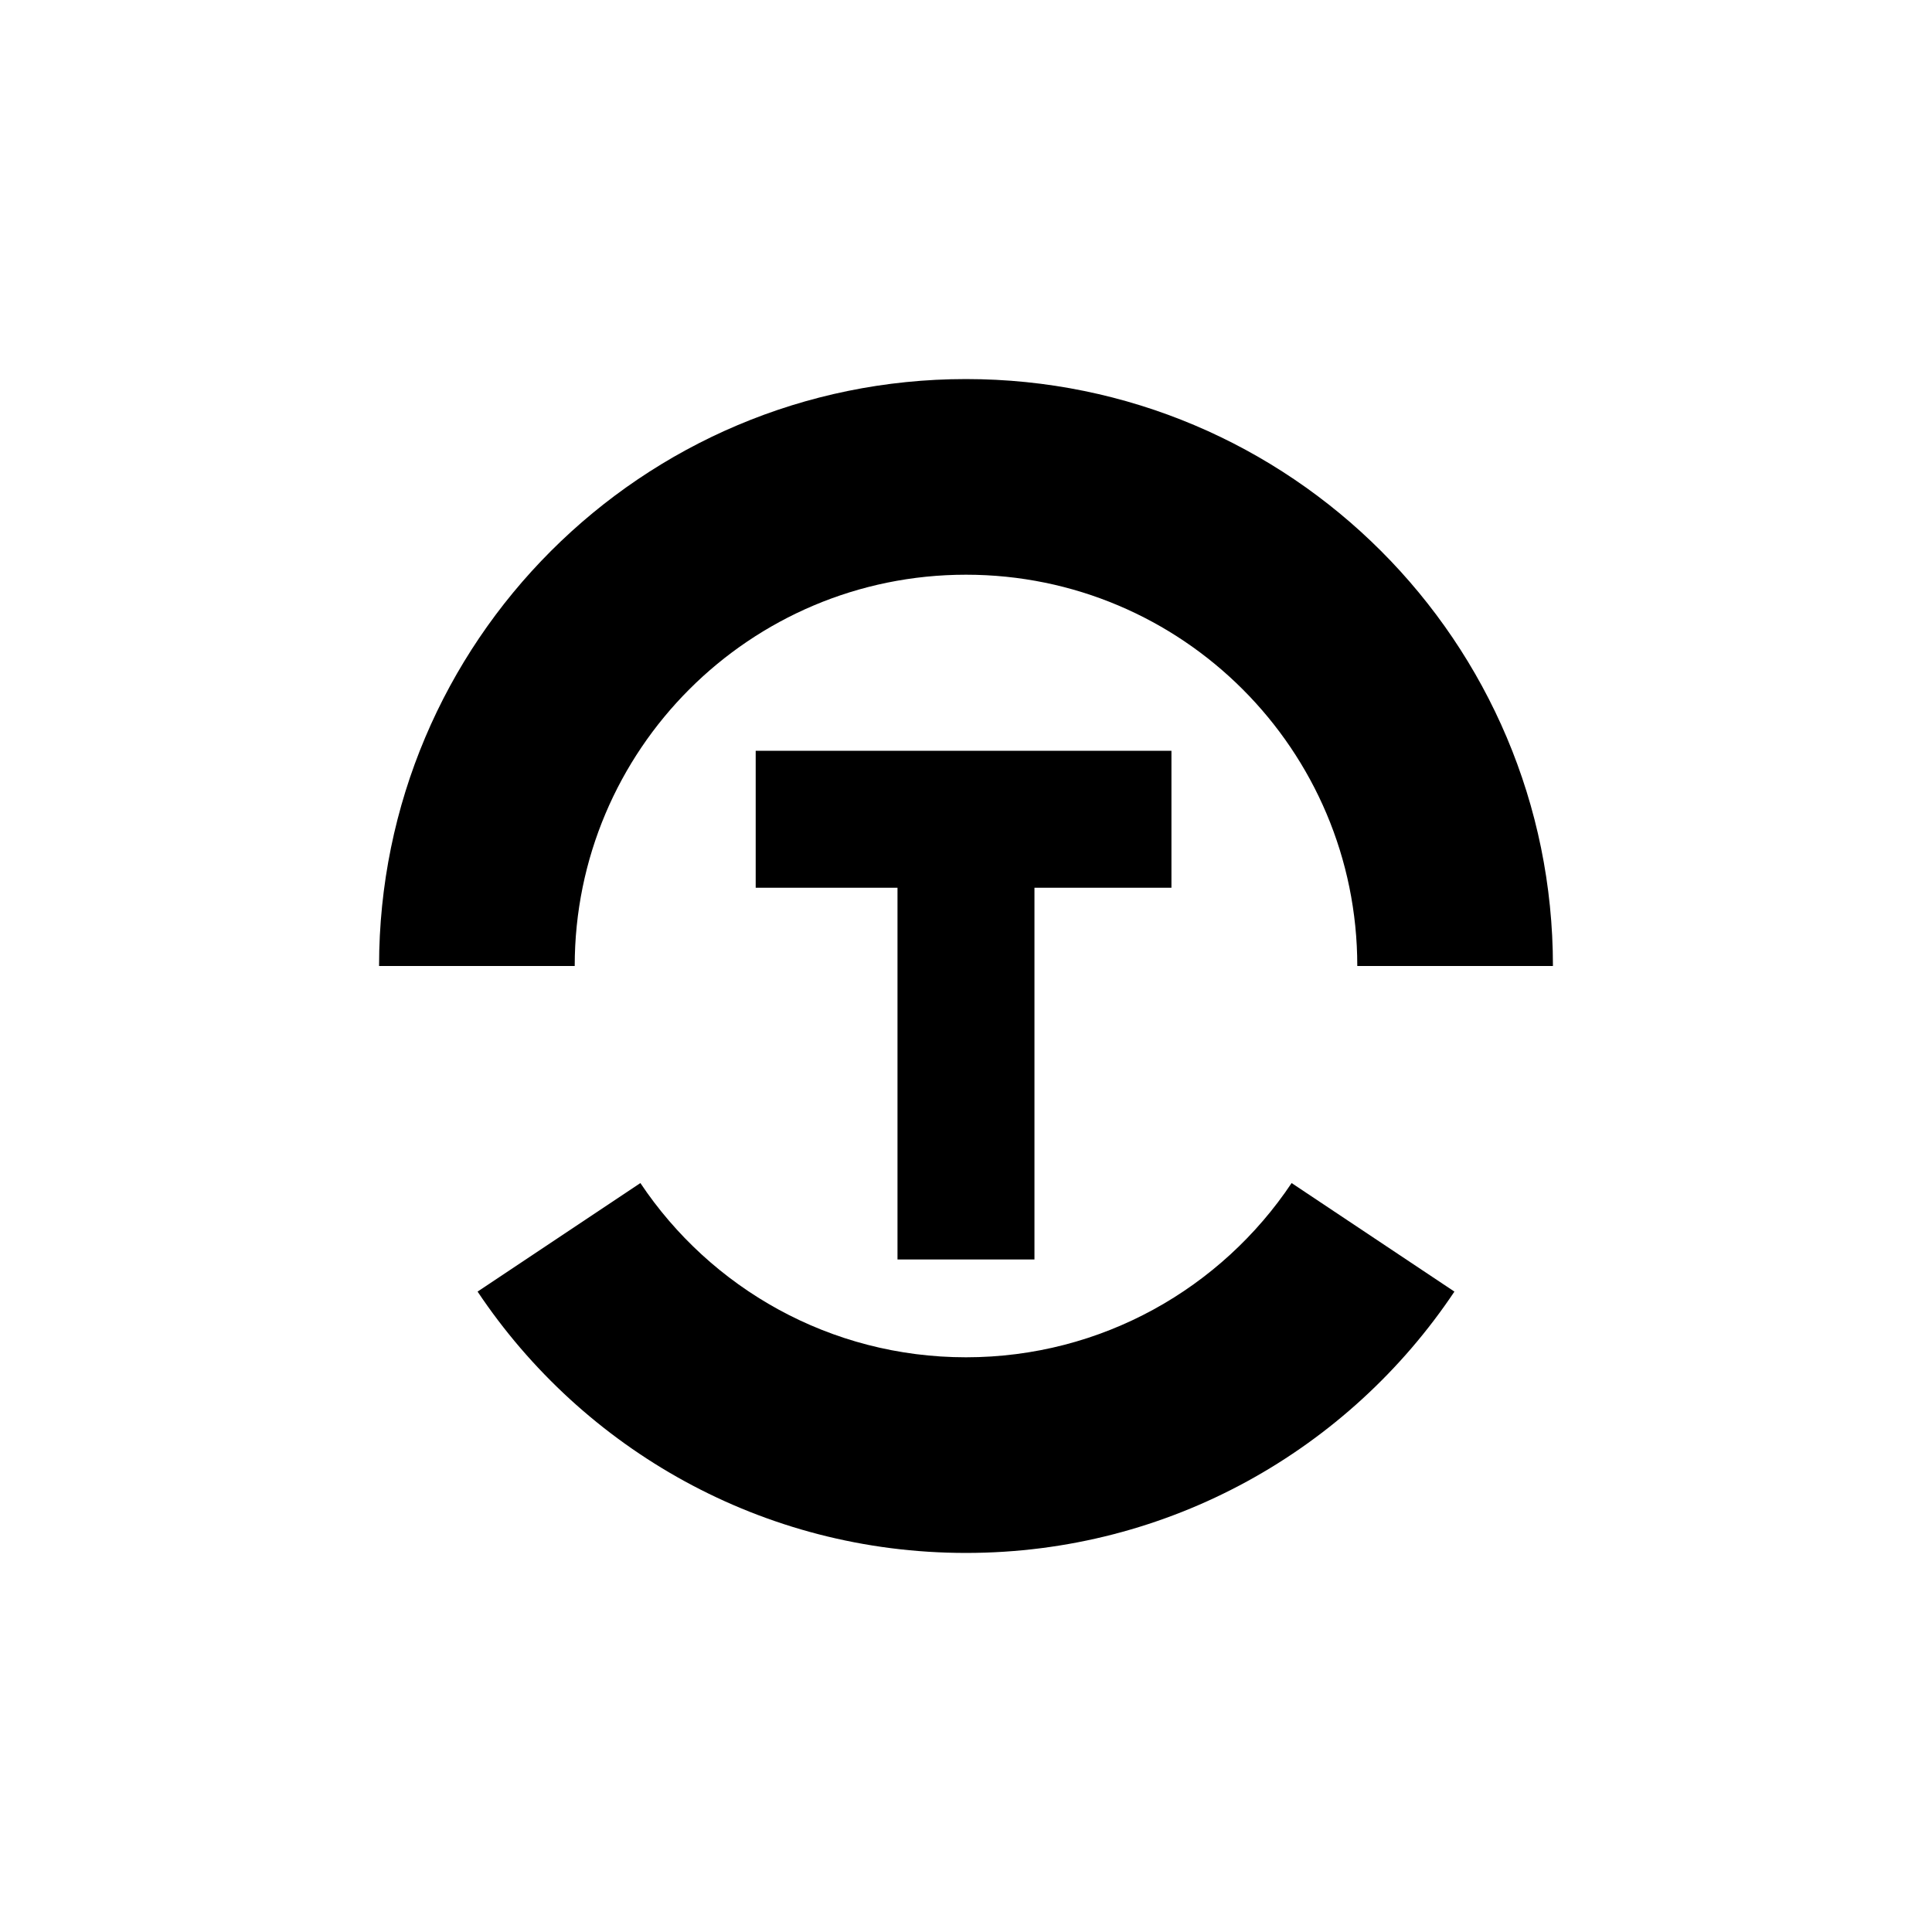
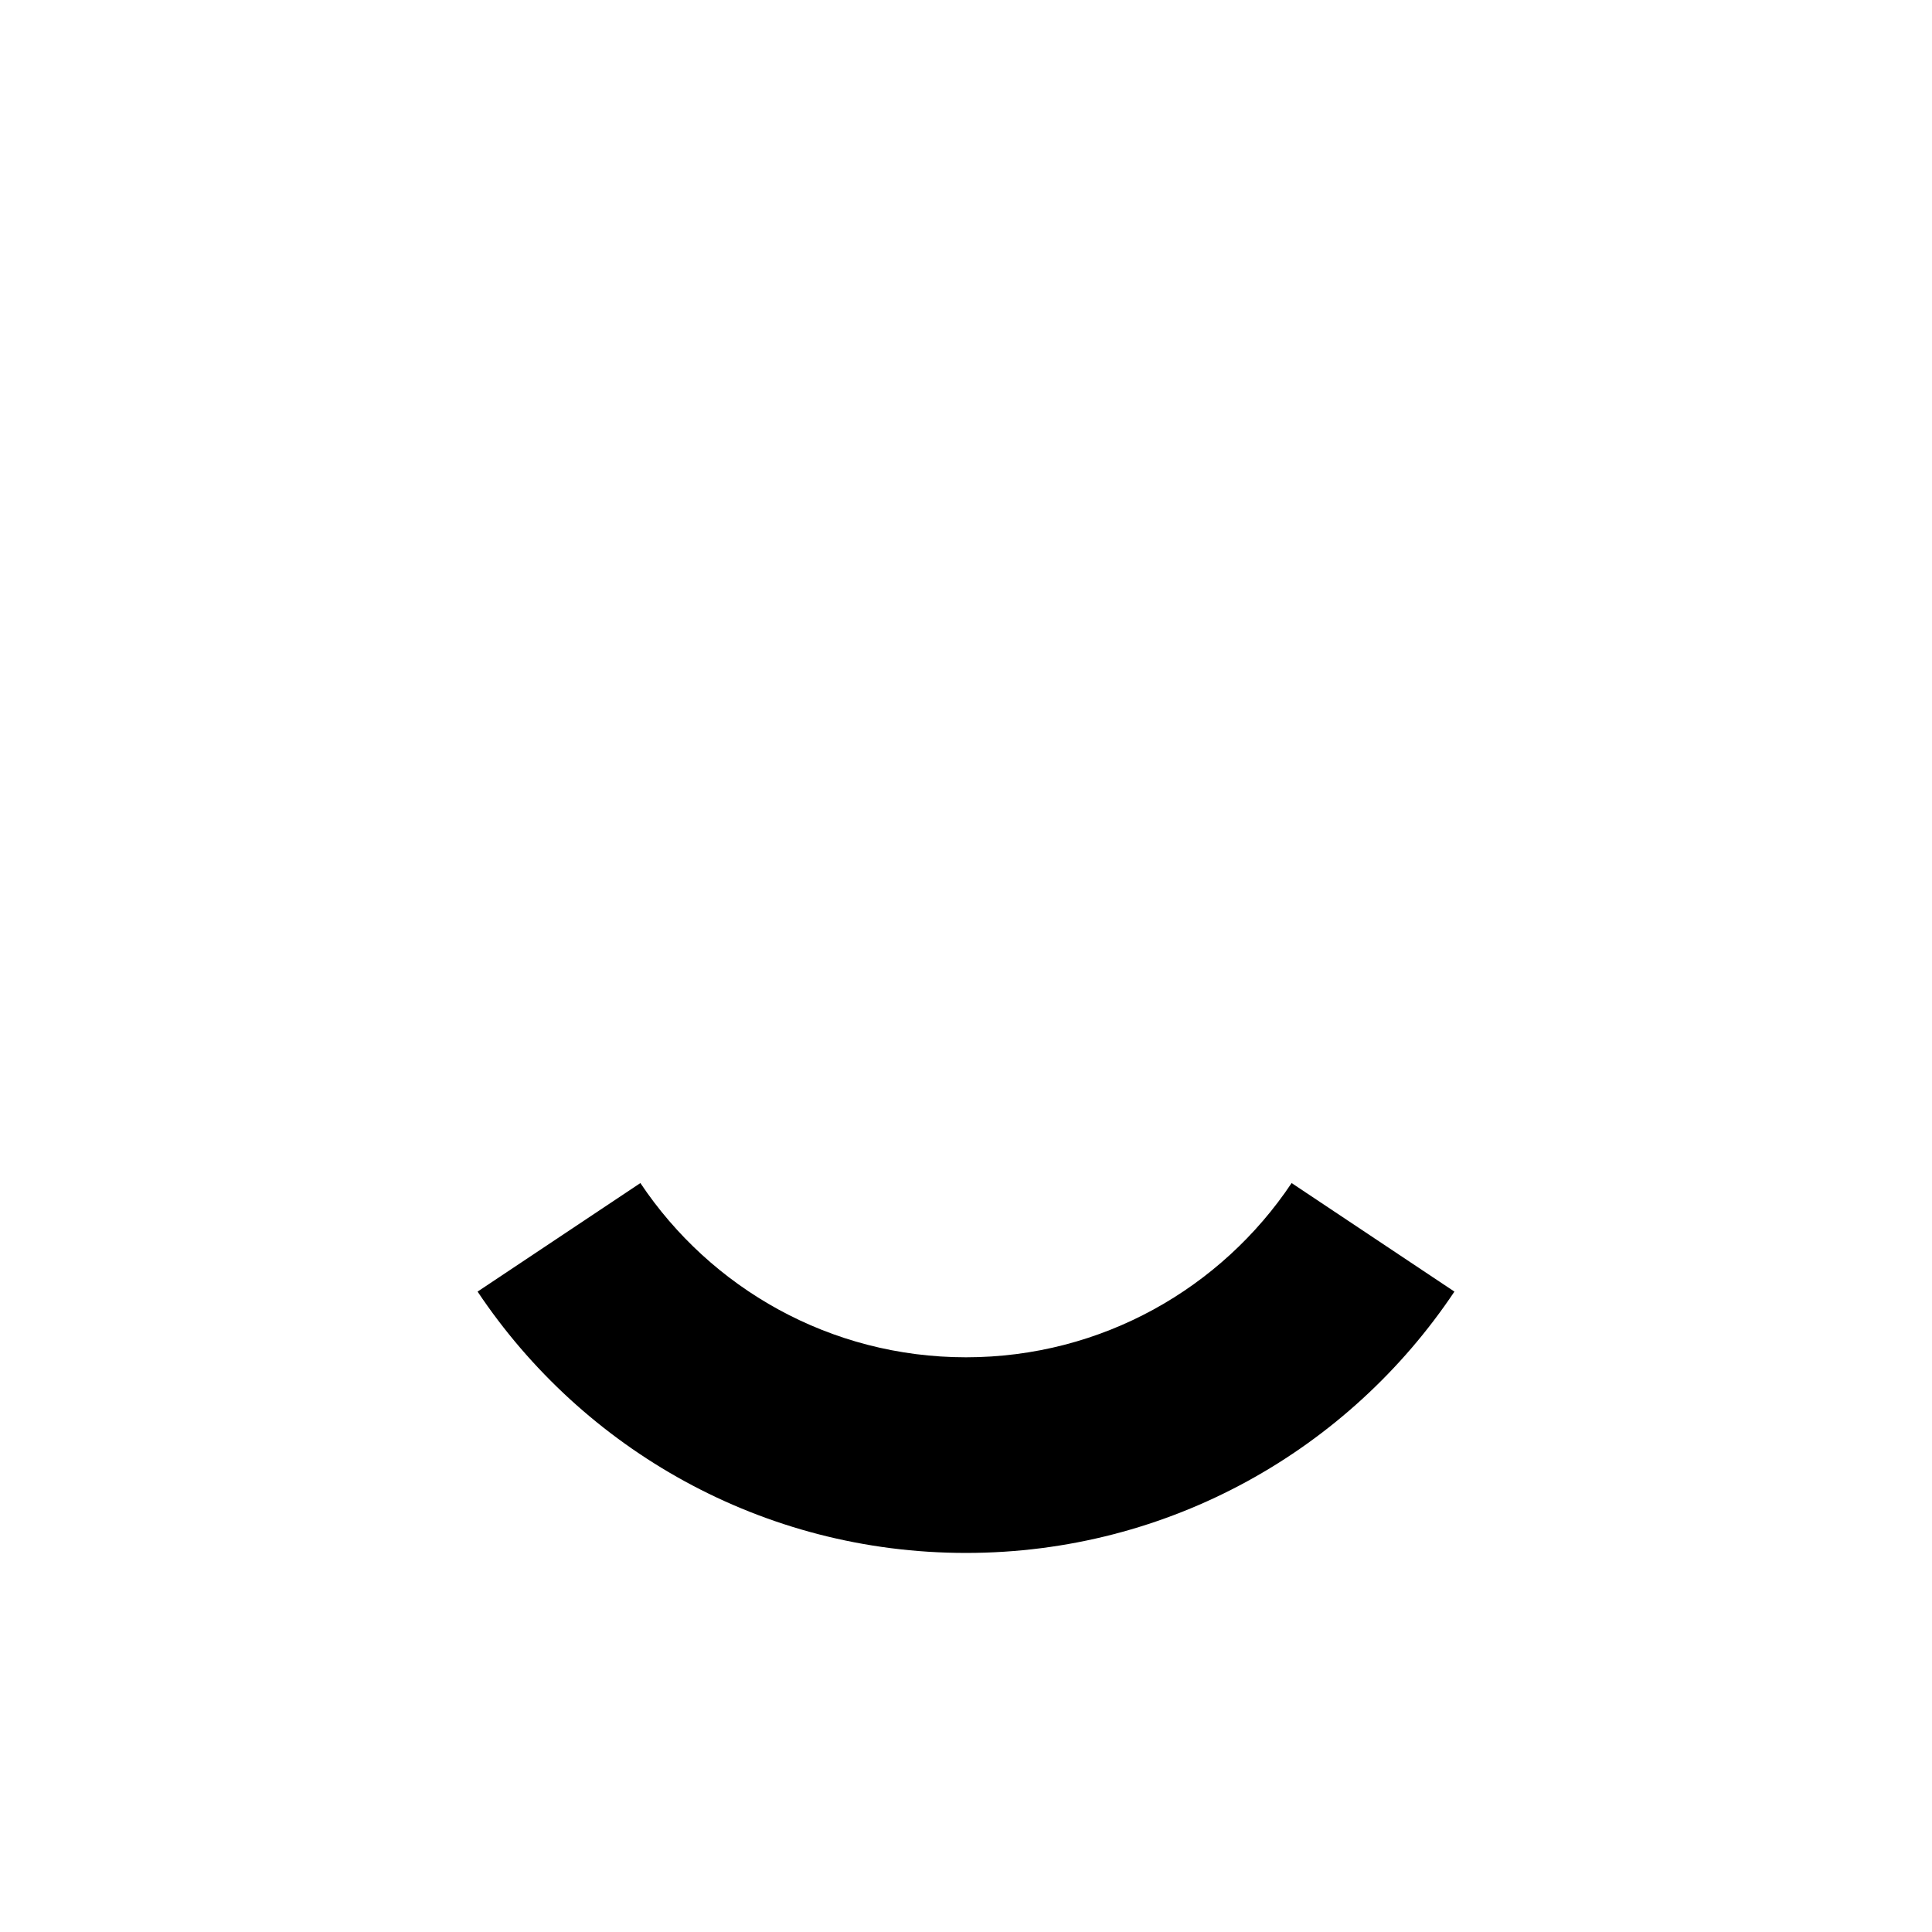
<svg xmlns="http://www.w3.org/2000/svg" width="158" height="158" viewBox="0 0 158 158" fill="none">
-   <path d="M127 79H111C111 61.327 96.673 47 79 47C61.327 47 47 61.327 47 79H31C31 52.49 52.49 31 79 31C105.51 31 127 52.49 127 79Z" fill="black" />
  <path d="M105.628 96.752L118.943 105.628C110.335 118.514 95.659 127 79 127C62.341 127 47.665 118.514 39.057 105.628L52.372 96.752C58.11 105.342 67.894 111 79 111C90.106 111 99.89 105.342 105.628 96.752Z" fill="black" />
-   <path d="M95.801 72.6H84.598V103H73.398V72.6H61.801V61.4H95.801V72.6Z" fill="black" />
</svg>